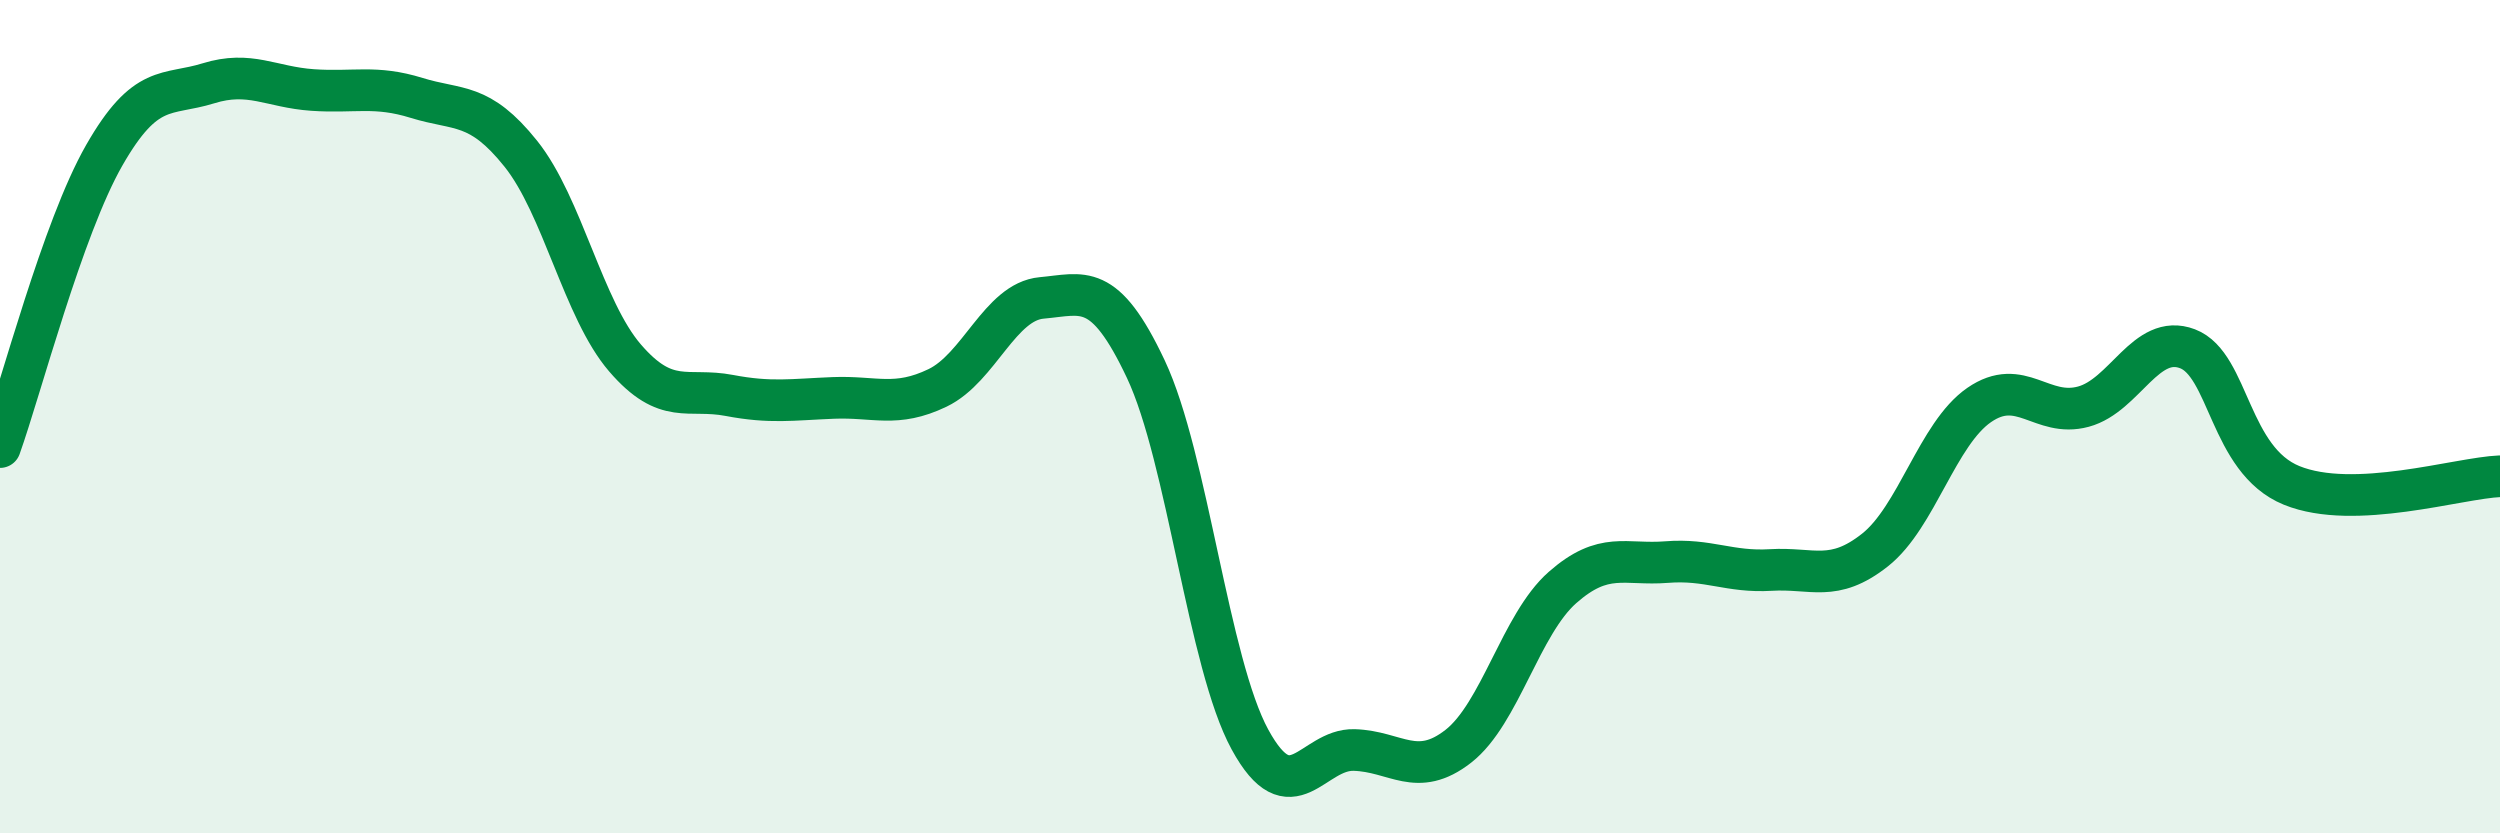
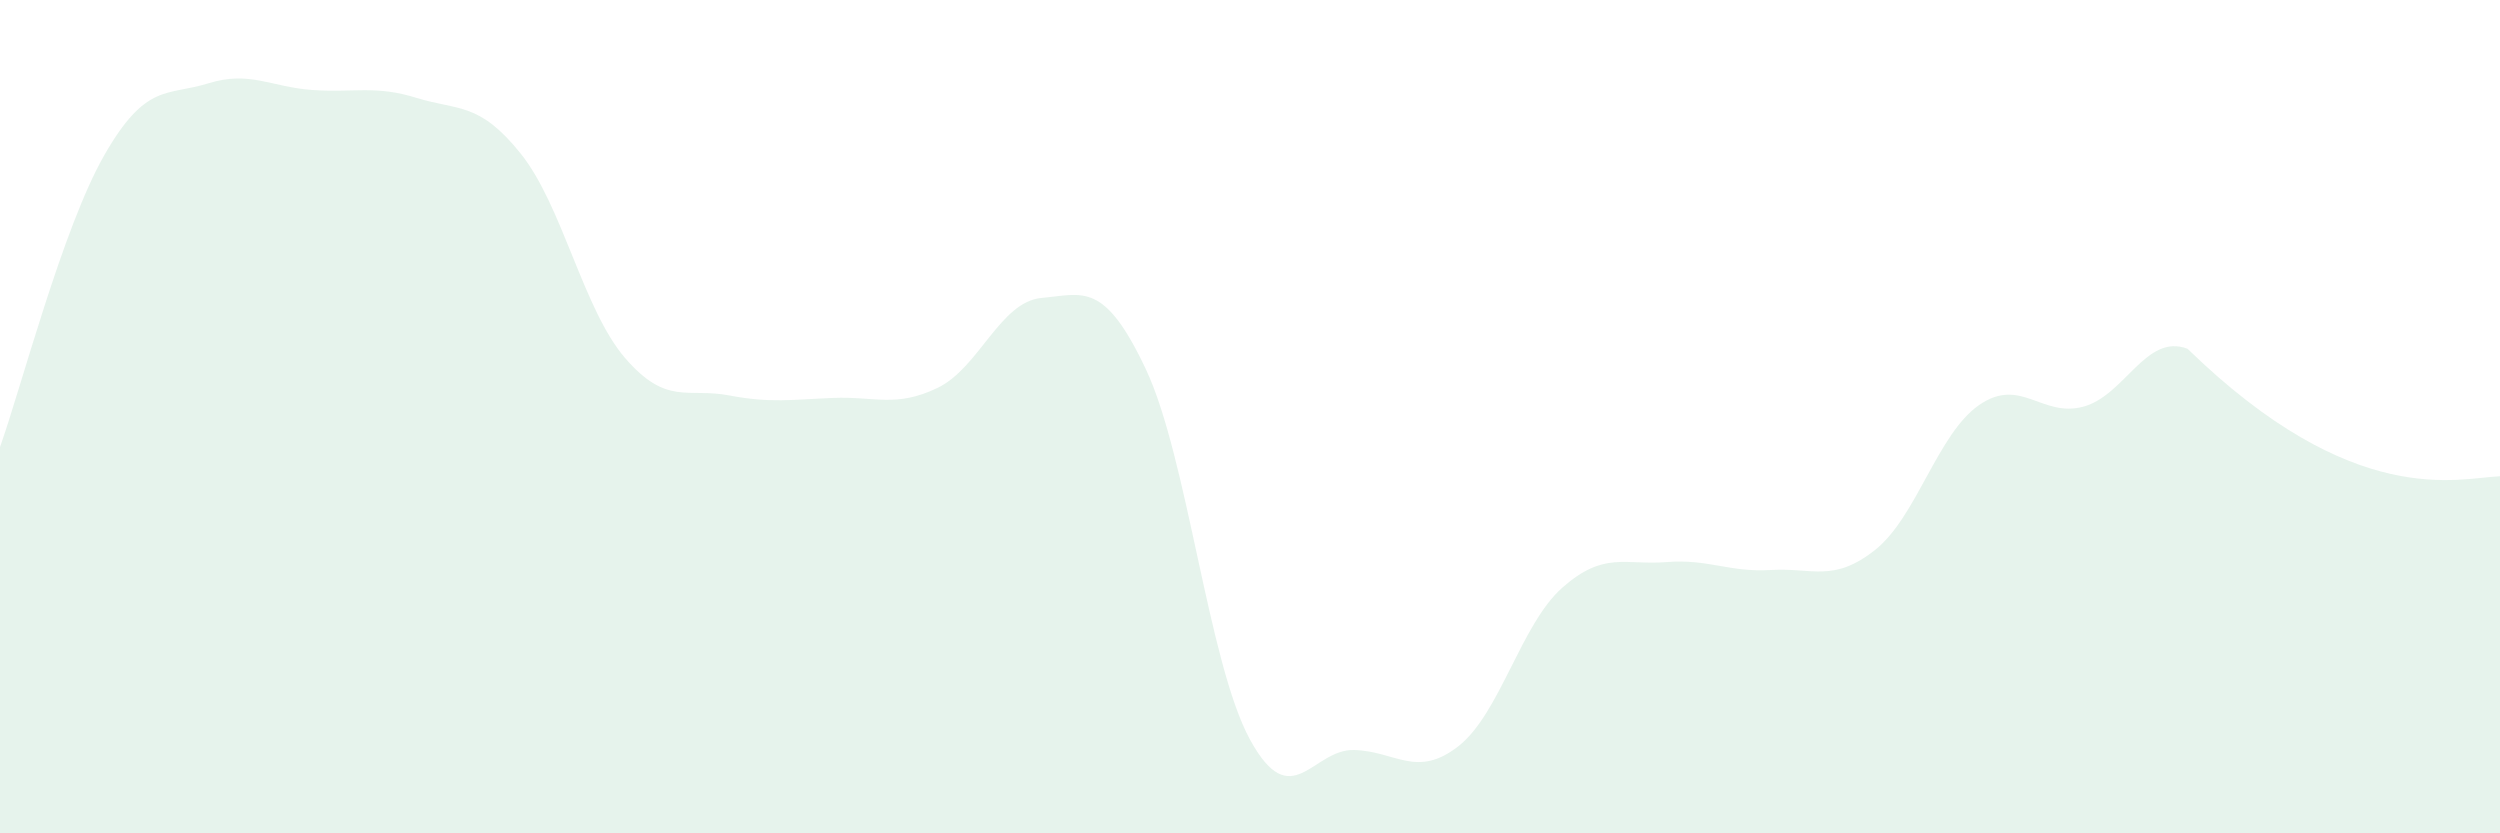
<svg xmlns="http://www.w3.org/2000/svg" width="60" height="20" viewBox="0 0 60 20">
-   <path d="M 0,10.73 C 0.5,9.33 1.5,5.48 2.5,3.73 C 3.5,1.98 4,2.31 5,2 C 6,1.69 6.5,2.09 7.5,2.16 C 8.5,2.23 9,2.04 10,2.35 C 11,2.66 11.5,2.44 12.5,3.69 C 13.5,4.94 14,7.43 15,8.59 C 16,9.75 16.5,9.3 17.5,9.49 C 18.5,9.68 19,9.59 20,9.55 C 21,9.51 21.5,9.79 22.5,9.31 C 23.5,8.83 24,7.24 25,7.15 C 26,7.06 26.5,6.74 27.5,8.86 C 28.5,10.98 29,15.92 30,17.75 C 31,19.58 31.5,17.97 32.5,18 C 33.5,18.03 34,18.69 35,17.91 C 36,17.13 36.5,14.98 37.5,14.1 C 38.5,13.22 39,13.57 40,13.49 C 41,13.41 41.5,13.74 42.5,13.68 C 43.5,13.62 44,13.99 45,13.2 C 46,12.41 46.5,10.41 47.5,9.72 C 48.5,9.03 49,10.03 50,9.76 C 51,9.49 51.5,7.99 52.5,8.37 C 53.5,8.75 53.5,11.04 55,11.65 C 56.5,12.26 59,11.47 60,11.43L60 20L0 20Z" fill="#008740" opacity="0.1" stroke-linecap="round" stroke-linejoin="round" />
-   <path d="M 0,10.73 C 0.5,9.33 1.5,5.48 2.5,3.73 C 3.5,1.98 4,2.31 5,2 C 6,1.69 6.5,2.09 7.5,2.16 C 8.5,2.23 9,2.04 10,2.35 C 11,2.66 11.5,2.44 12.5,3.69 C 13.5,4.94 14,7.43 15,8.59 C 16,9.75 16.5,9.3 17.5,9.49 C 18.5,9.68 19,9.59 20,9.55 C 21,9.51 21.5,9.79 22.5,9.31 C 23.5,8.83 24,7.24 25,7.15 C 26,7.06 26.5,6.74 27.5,8.86 C 28.5,10.98 29,15.92 30,17.75 C 31,19.58 31.5,17.97 32.5,18 C 33.5,18.03 34,18.69 35,17.91 C 36,17.13 36.5,14.98 37.5,14.1 C 38.5,13.22 39,13.57 40,13.49 C 41,13.41 41.5,13.74 42.5,13.68 C 43.5,13.62 44,13.99 45,13.2 C 46,12.41 46.5,10.41 47.5,9.72 C 48.5,9.03 49,10.03 50,9.76 C 51,9.49 51.5,7.99 52.5,8.37 C 53.5,8.75 53.5,11.04 55,11.65 C 56.5,12.26 59,11.47 60,11.43" stroke="#008740" stroke-width="1" fill="none" stroke-linecap="round" stroke-linejoin="round" />
+   <path d="M 0,10.73 C 0.5,9.33 1.5,5.48 2.5,3.73 C 3.5,1.98 4,2.31 5,2 C 6,1.69 6.5,2.09 7.5,2.16 C 8.5,2.23 9,2.04 10,2.35 C 11,2.66 11.5,2.44 12.5,3.69 C 13.5,4.94 14,7.43 15,8.59 C 16,9.75 16.5,9.3 17.5,9.49 C 18.5,9.68 19,9.59 20,9.55 C 21,9.51 21.5,9.79 22.5,9.31 C 23.5,8.83 24,7.24 25,7.15 C 26,7.06 26.5,6.74 27.5,8.86 C 28.5,10.98 29,15.92 30,17.75 C 31,19.58 31.5,17.97 32.5,18 C 33.5,18.03 34,18.69 35,17.91 C 36,17.13 36.5,14.98 37.5,14.1 C 38.5,13.22 39,13.57 40,13.49 C 41,13.41 41.5,13.74 42.5,13.68 C 43.5,13.62 44,13.99 45,13.2 C 46,12.41 46.5,10.41 47.5,9.72 C 48.5,9.03 49,10.03 50,9.76 C 51,9.49 51.5,7.99 52.5,8.37 C 56.5,12.26 59,11.47 60,11.43L60 20L0 20Z" fill="#008740" opacity="0.1" stroke-linecap="round" stroke-linejoin="round" />
</svg>